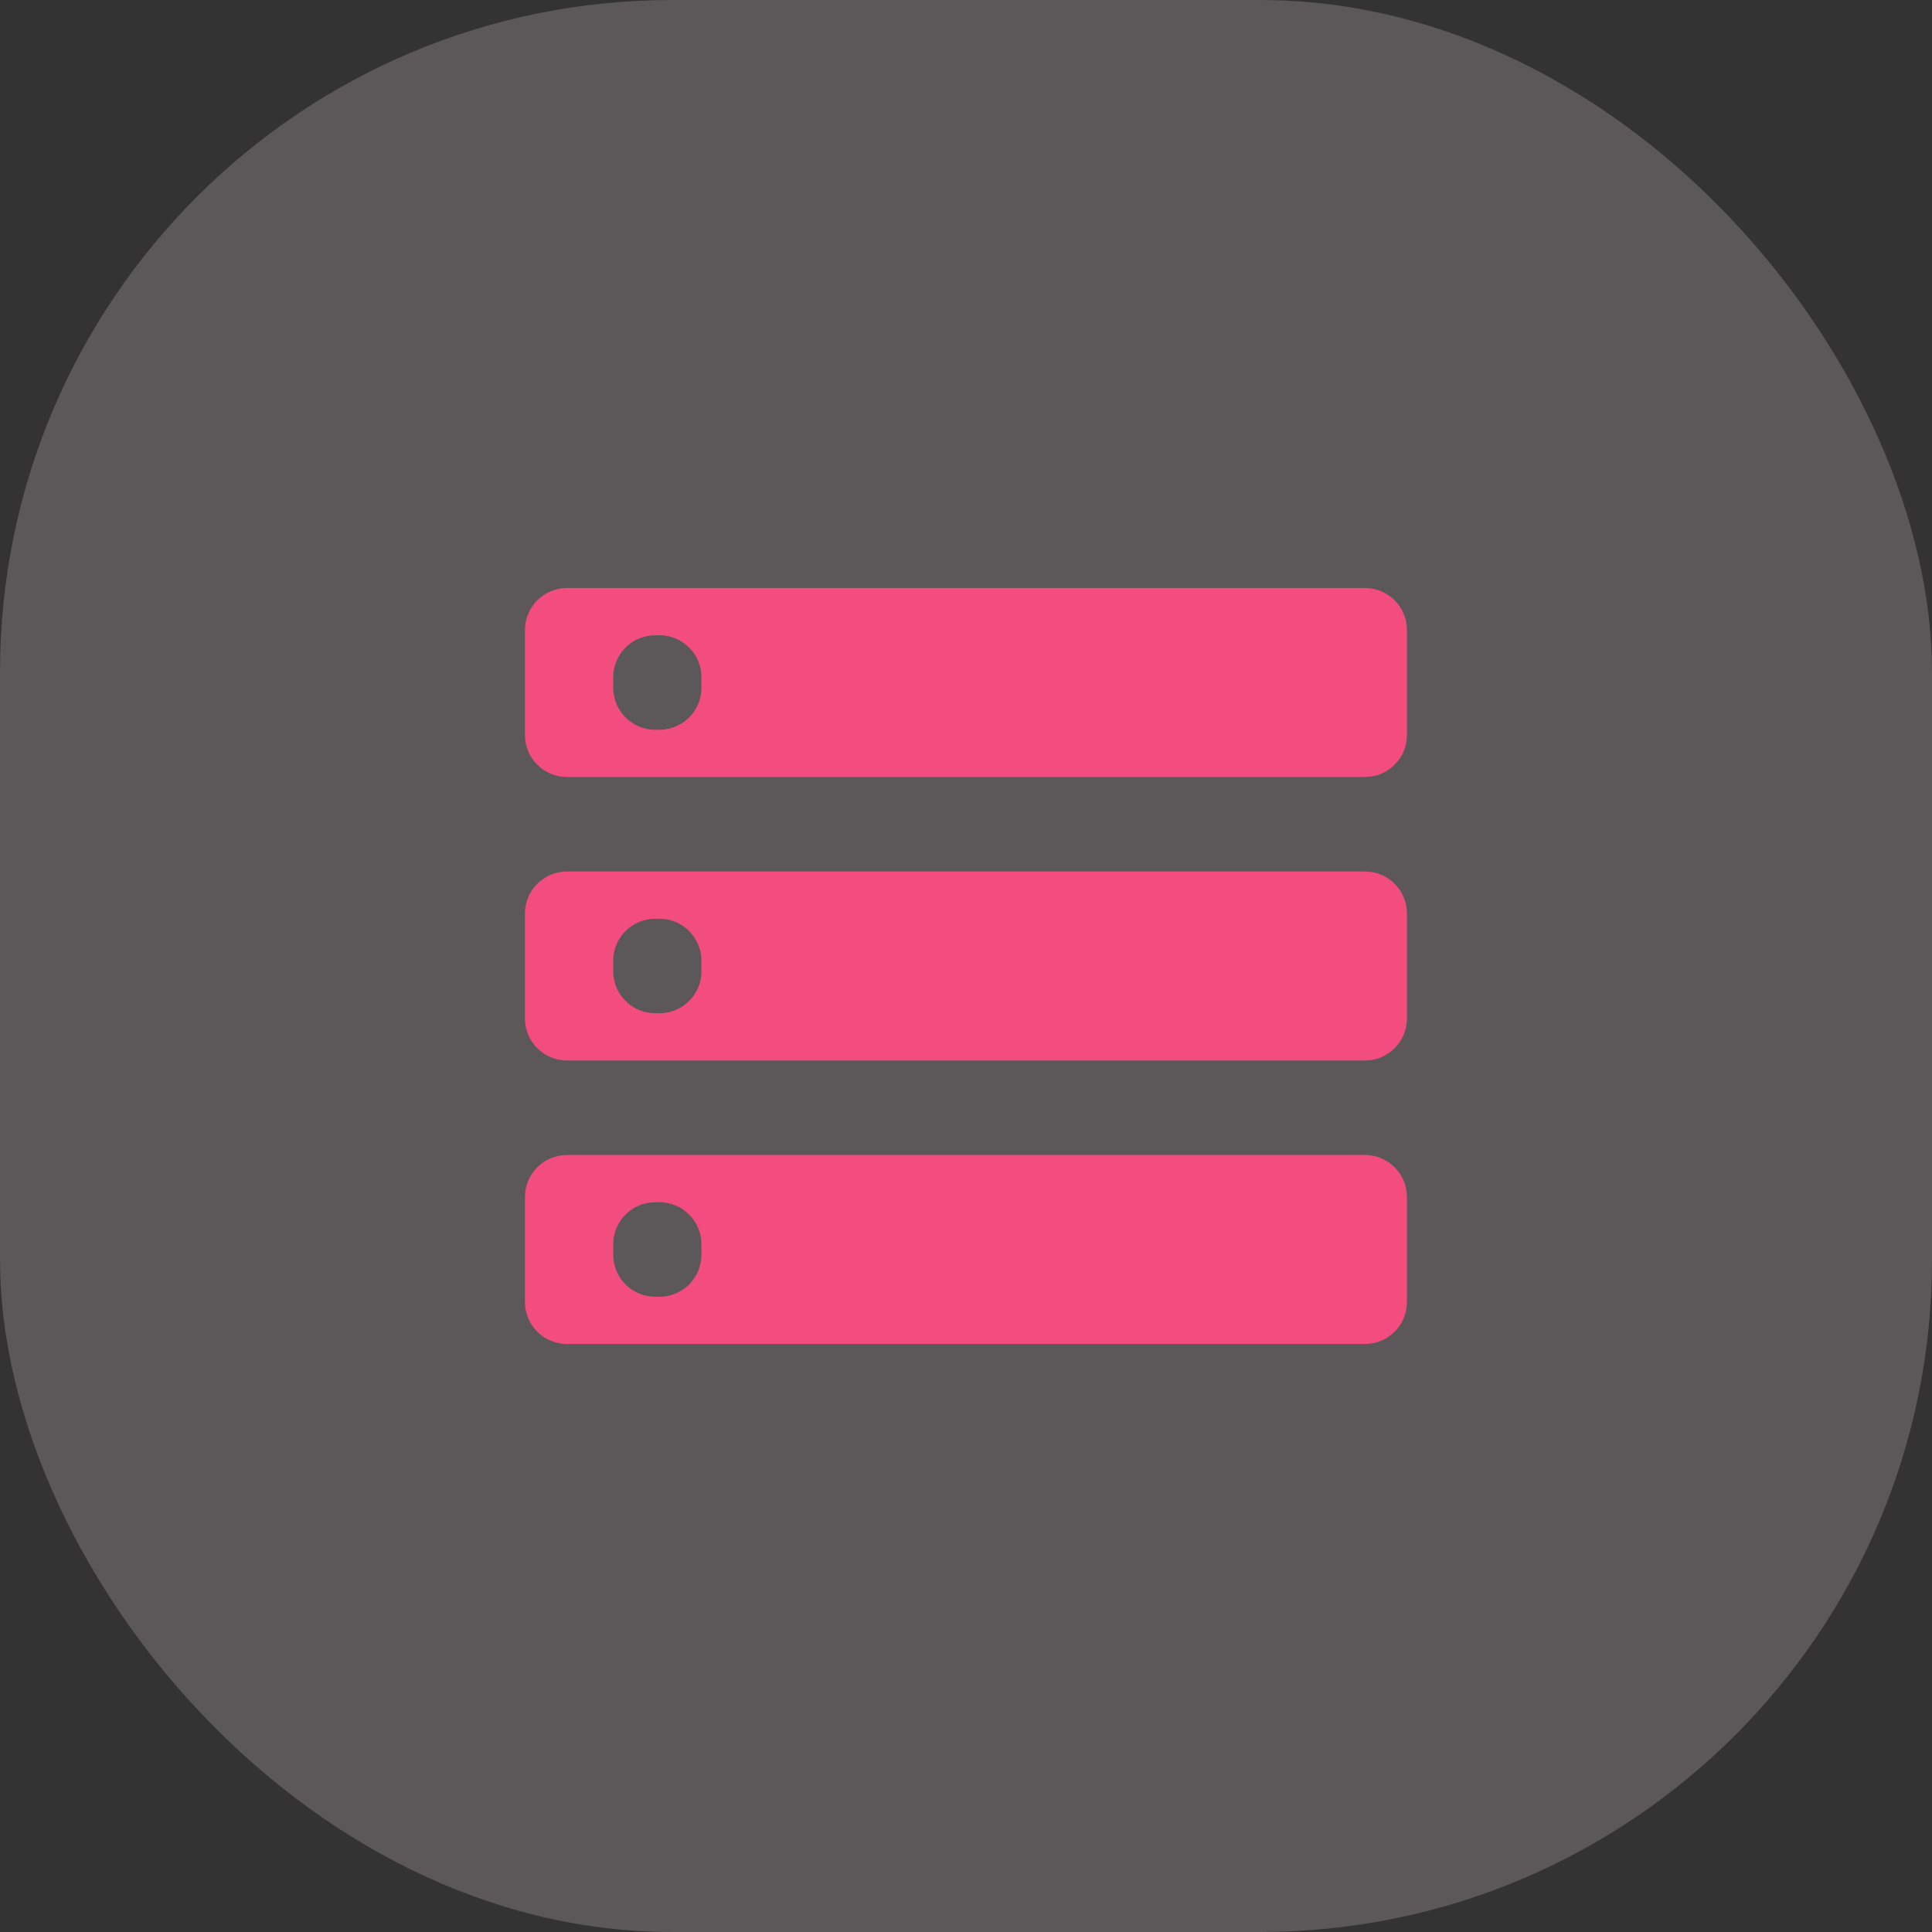
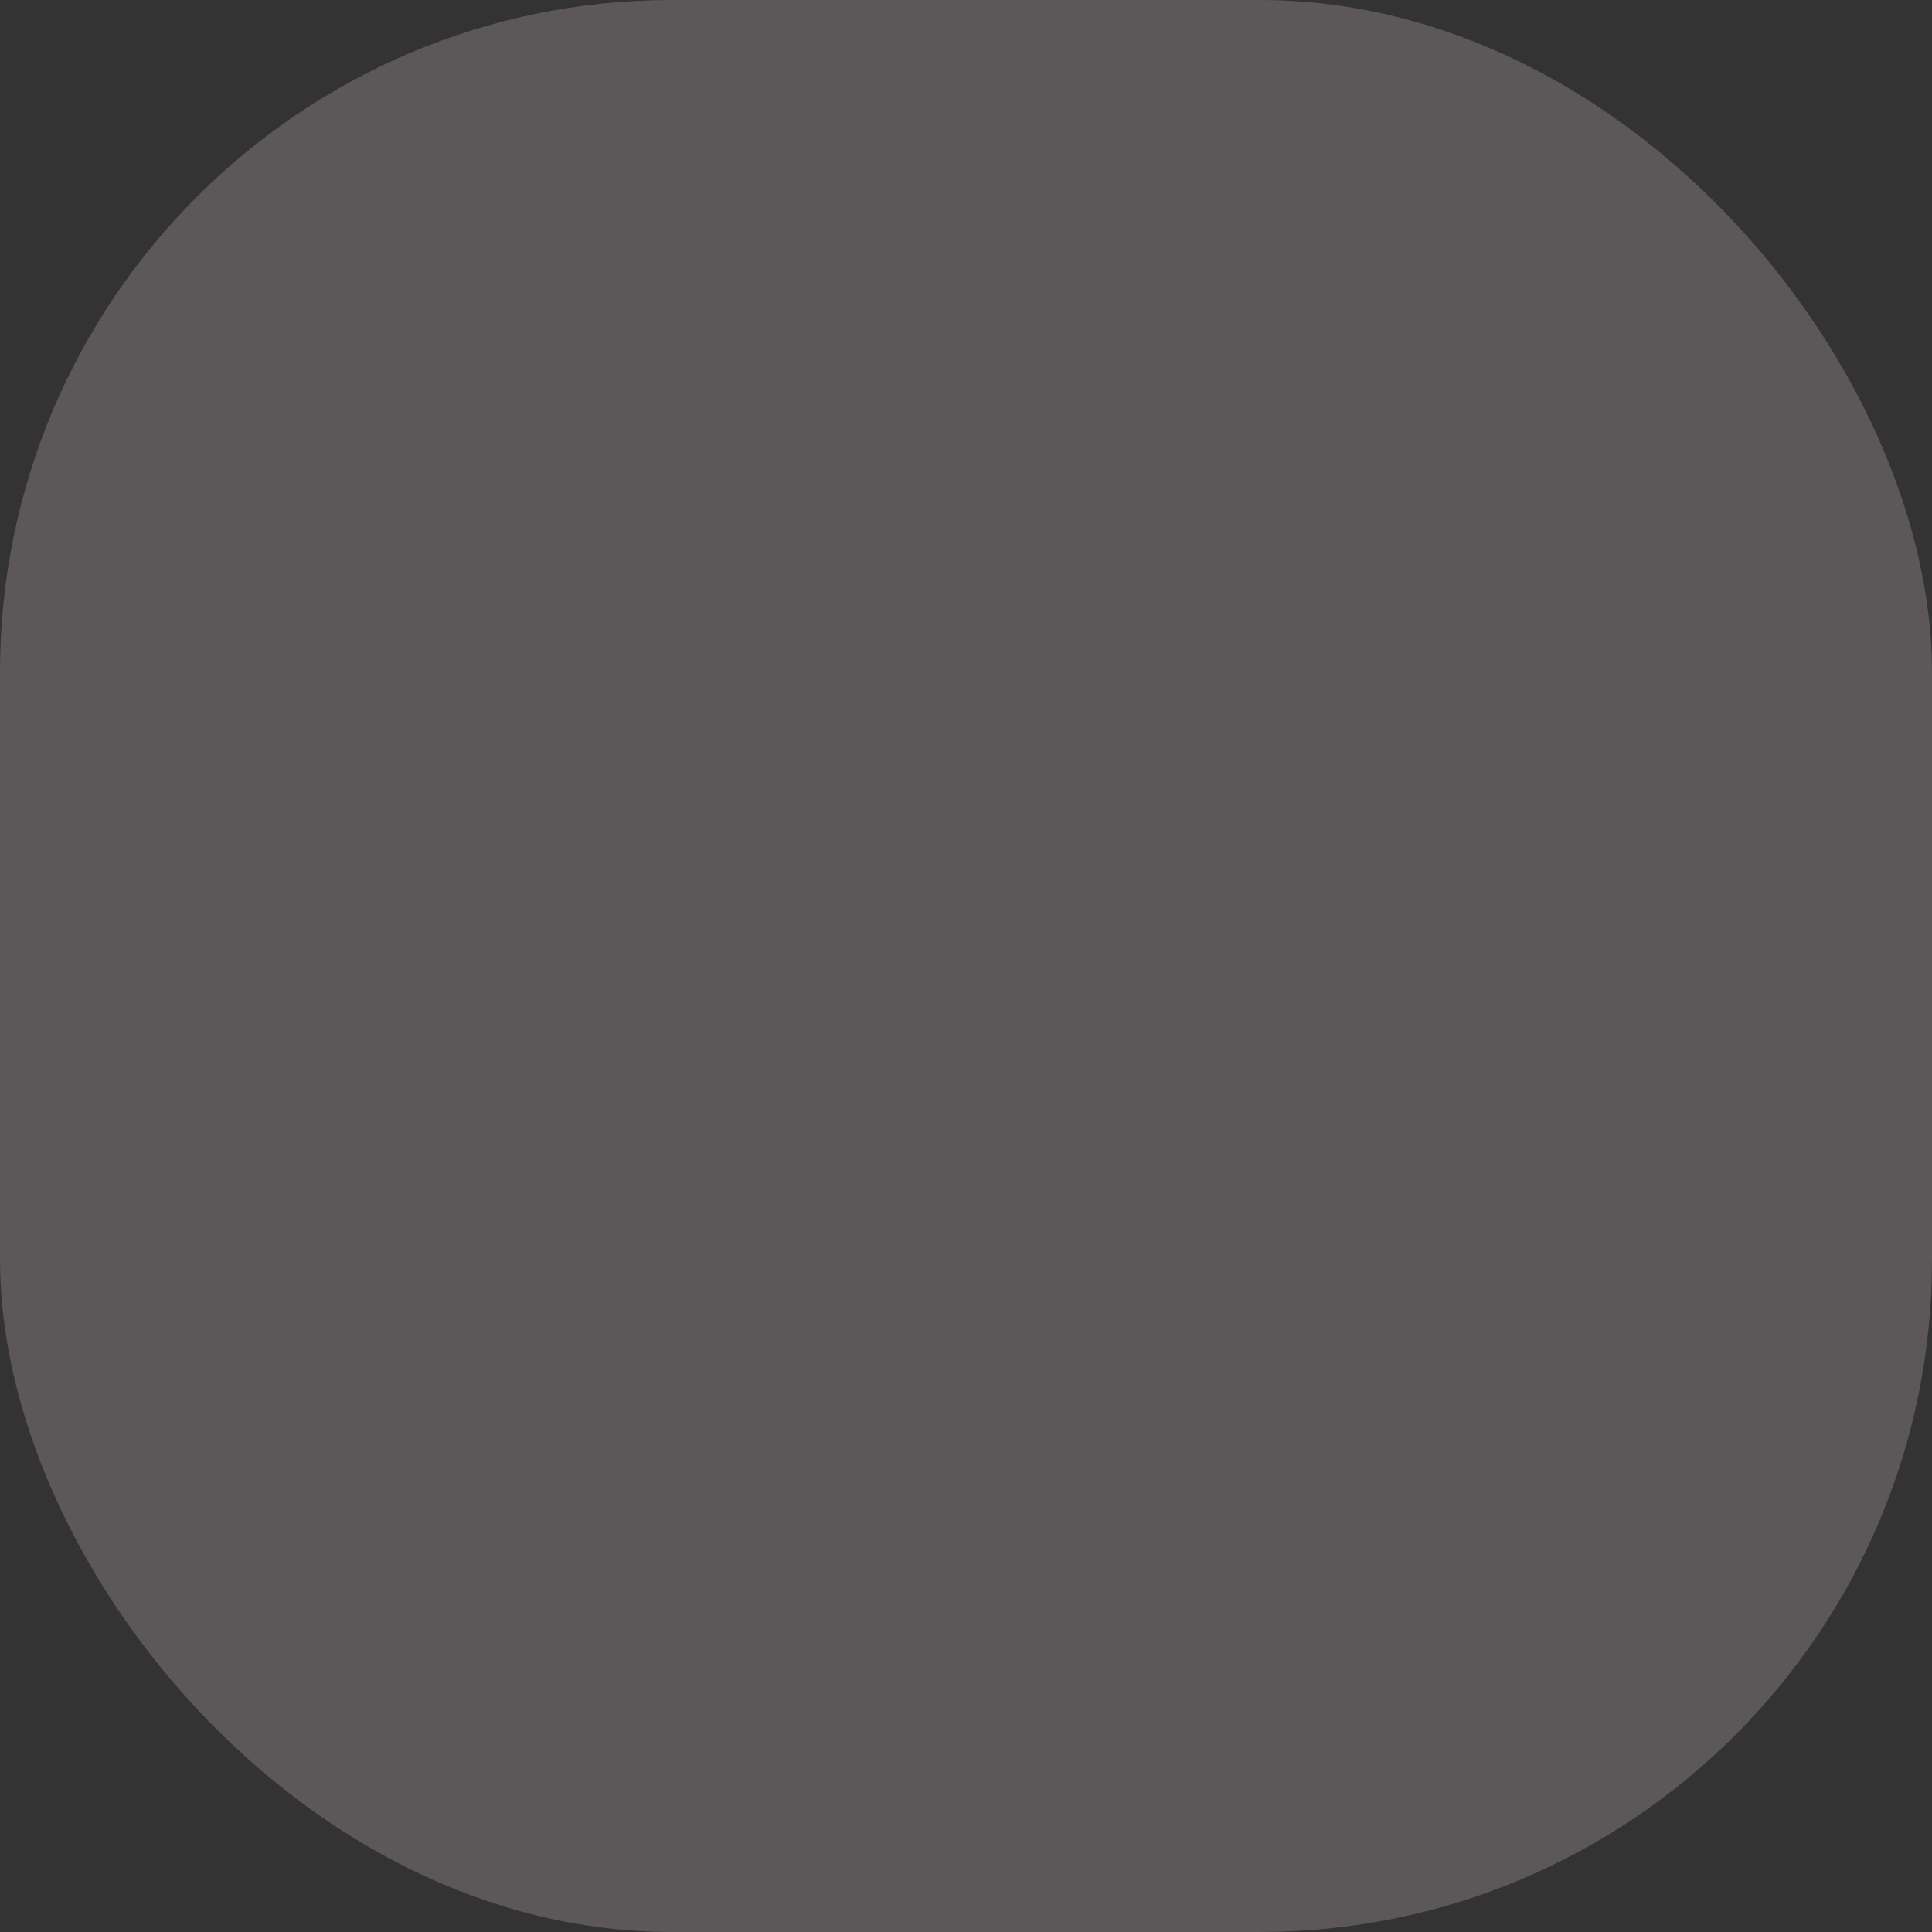
<svg xmlns="http://www.w3.org/2000/svg" width="46" height="46" fill="none">
  <rect width="100%" height="100%" fill="#333333" stroke="none" />
  <rect width="46" height="46" rx="16" fill="#FFEAF0" fill-opacity="0.2" />
-   <path fill-rule="evenodd" clip-rule="evenodd" d="M13.499 14C12.947 14 12.499 14.448 12.499 15V17.5C12.499 18.052 12.947 18.5 13.499 18.5H32.499C33.052 18.5 33.499 18.052 33.499 17.5V15C33.499 14.448 33.052 14 32.499 14H13.499ZM13.499 32C12.947 32 12.499 31.552 12.499 31V28.5C12.499 27.948 12.947 27.5 13.499 27.5H32.499C33.052 27.5 33.499 27.948 33.499 28.5V31C33.499 31.552 33.052 32 32.499 32H13.499ZM15.601 28.625C15.049 28.625 14.601 29.073 14.601 29.625V29.875C14.601 30.427 15.049 30.875 15.601 30.875H15.701C16.253 30.875 16.701 30.427 16.701 29.875V29.625C16.701 29.073 16.253 28.625 15.701 28.625H15.601ZM15.701 17.375C16.253 17.375 16.701 16.927 16.701 16.375V16.125C16.701 15.573 16.253 15.125 15.701 15.125H15.601C15.049 15.125 14.601 15.573 14.601 16.125V16.375C14.601 16.927 15.049 17.375 15.601 17.375H15.701ZM12.499 24.25C12.499 24.802 12.947 25.25 13.499 25.25H32.499C33.052 25.25 33.499 24.802 33.499 24.25V21.75C33.499 21.198 33.052 20.75 32.499 20.75H13.499C12.947 20.75 12.499 21.198 12.499 21.75V24.25ZM15.601 21.875C15.049 21.875 14.601 22.323 14.601 22.875V23.125C14.601 23.677 15.049 24.125 15.601 24.125H15.701C16.253 24.125 16.701 23.677 16.701 23.125V22.875C16.701 22.323 16.253 21.875 15.701 21.875H15.601Z" fill="#F24D7E" />
</svg>